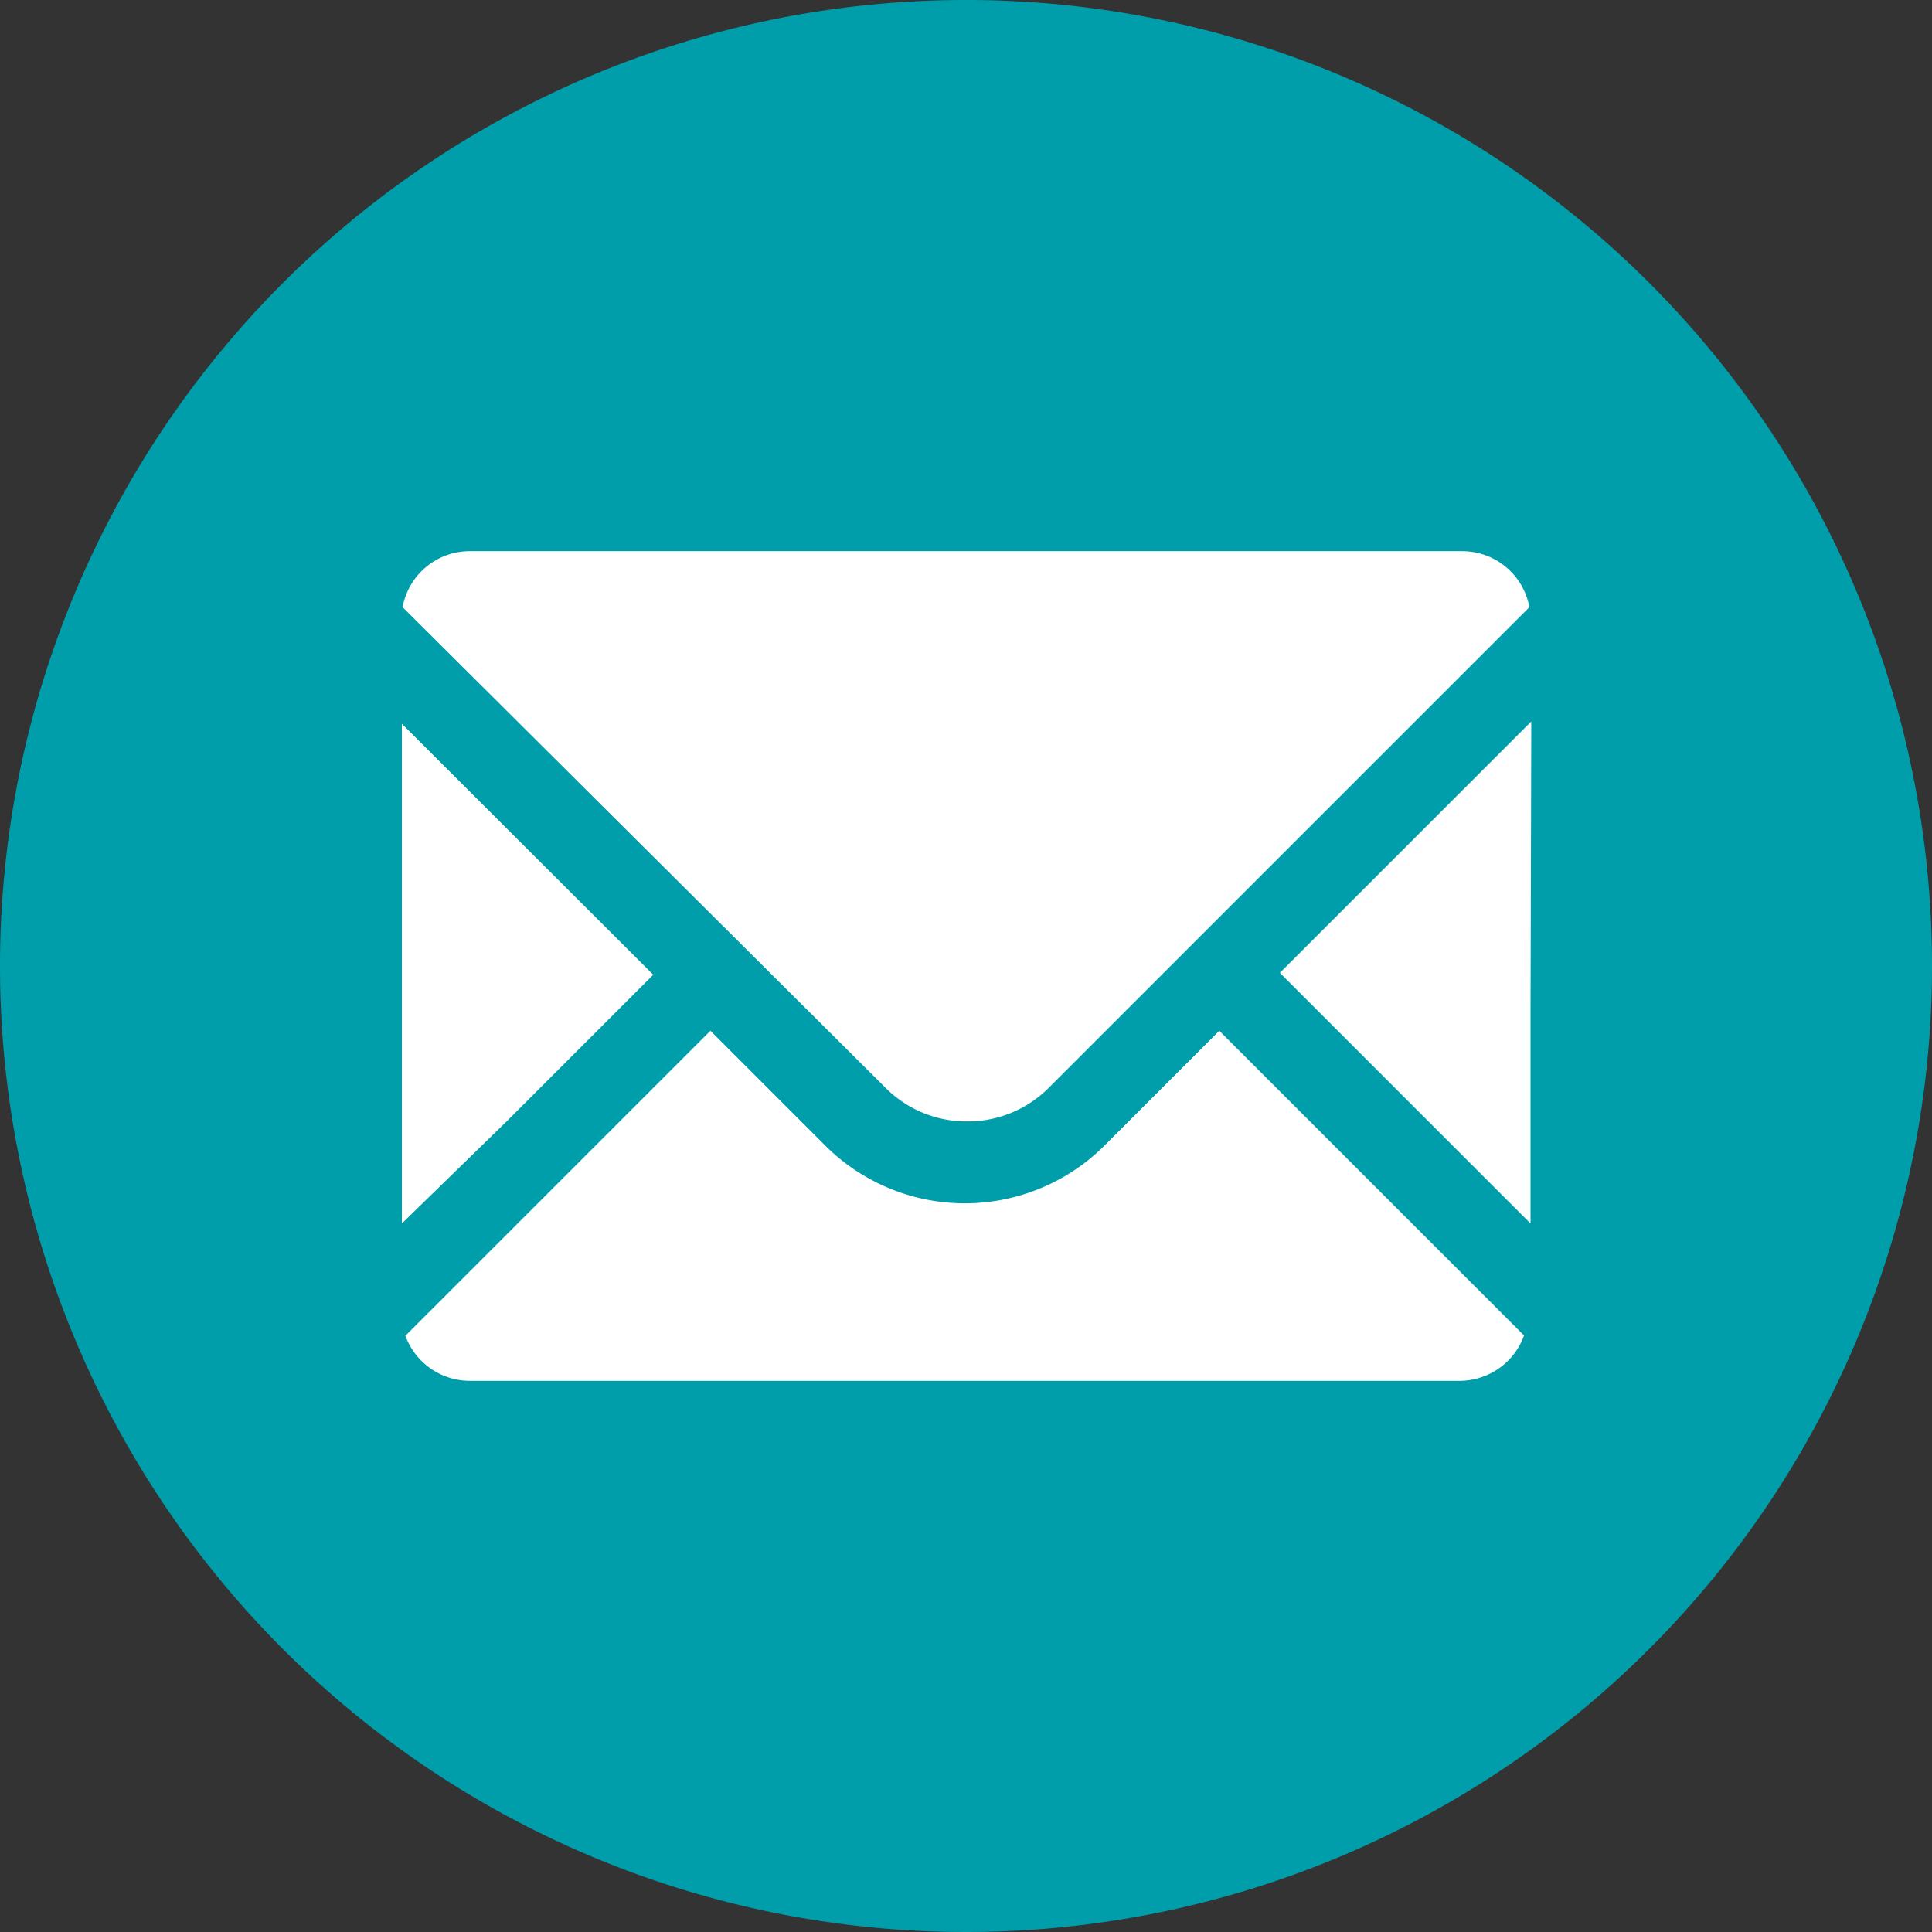
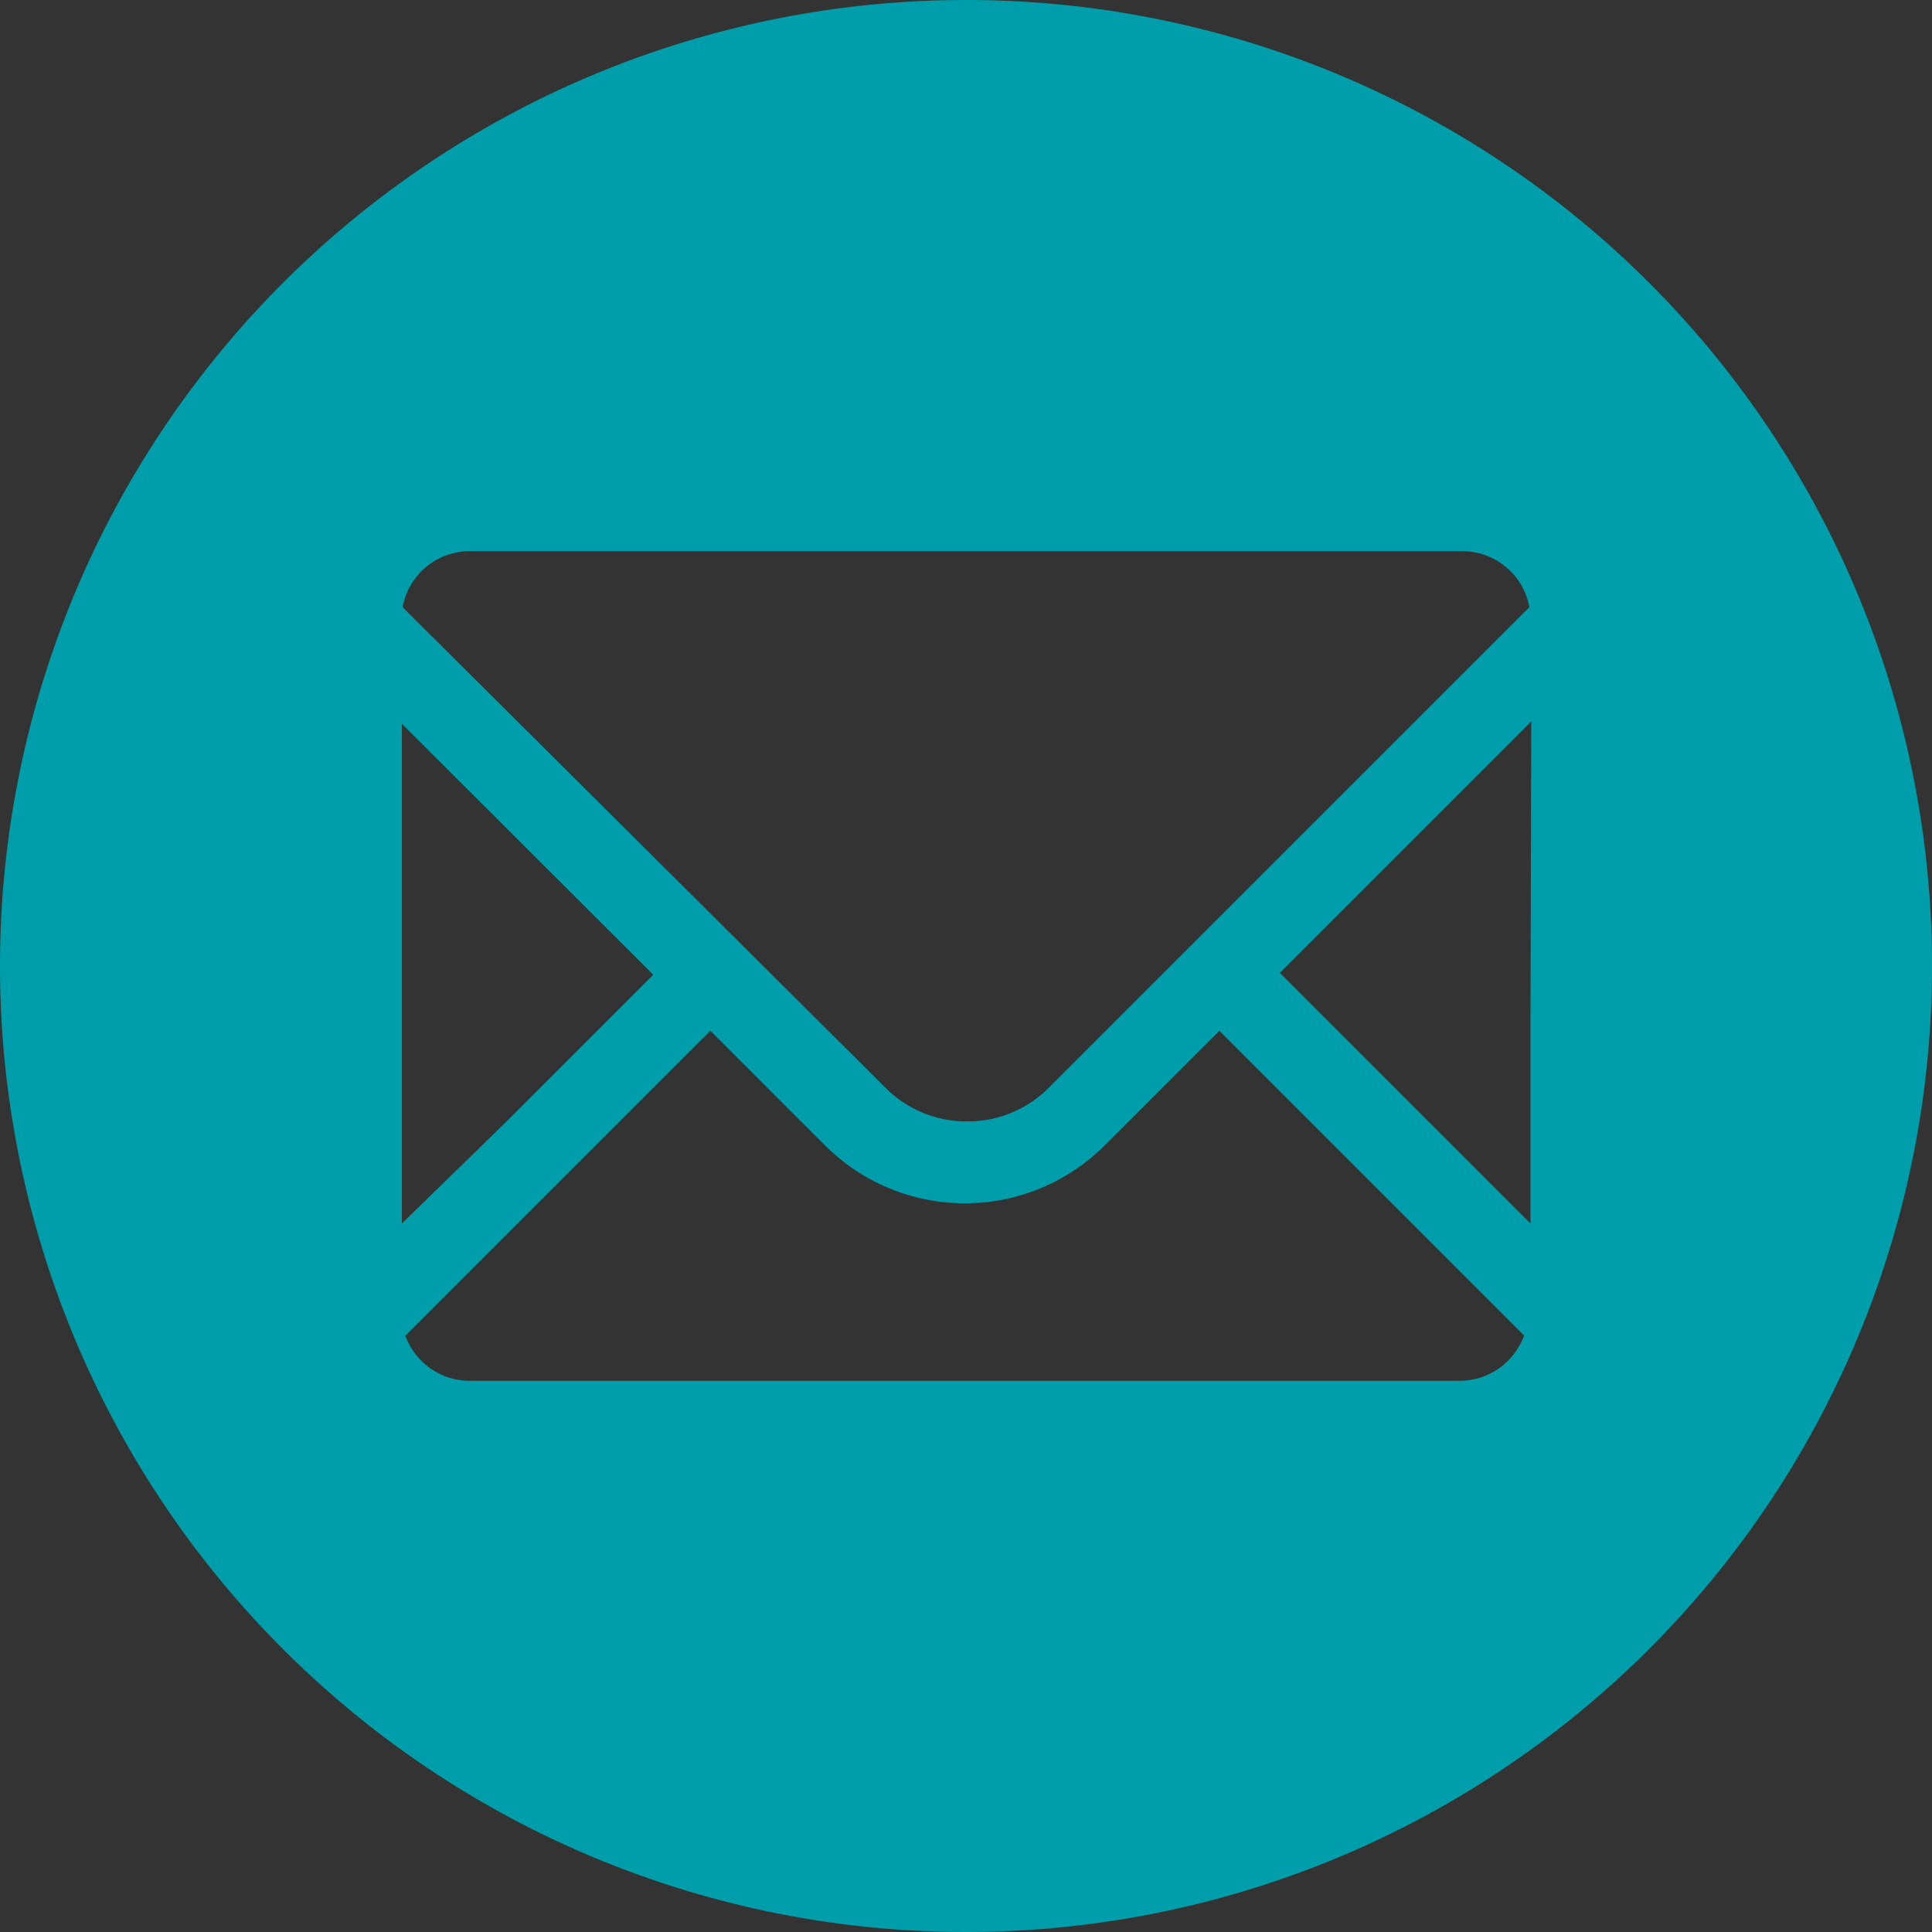
<svg xmlns="http://www.w3.org/2000/svg" viewBox="0 0 50.72 50.72">
  <rect x="0" y="0" width="50.72" height="50.72" fill="#333333" stroke="none" />
  <defs>
    <style>.cls-1{fill:#fff;}.cls-2{fill:#009eaa;}</style>
  </defs>
  <g id="レイヤー_2" data-name="レイヤー 2">
    <g id="content">
-       <circle class="cls-1" cx="25.59" cy="24.54" r="21" />
      <path class="cls-2" d="M25.36,0A25.36,25.36,0,1,0,50.72,25.36,25.35,25.35,0,0,0,25.36,0ZM40.18,26.64l0,5.48-6.58-6.58,6.6-6.6Zm-9.63-1.1-3,3a3,3,0,0,1-2.16.9,3,3,0,0,1-2.16-.9L10.57,15.94a1.79,1.79,0,0,1,1.76-1.47H38.39a1.79,1.79,0,0,1,1.76,1.47Zm-20,6.58V19l6.6,6.59-3.85,3.85Zm.1,2.94,8-8,3,3a5.19,5.19,0,0,0,7.36,0l3-3,8,8a1.8,1.8,0,0,1-1.69,1.19H12.33A1.8,1.8,0,0,1,10.64,35.06Z" />
    </g>
  </g>
</svg>